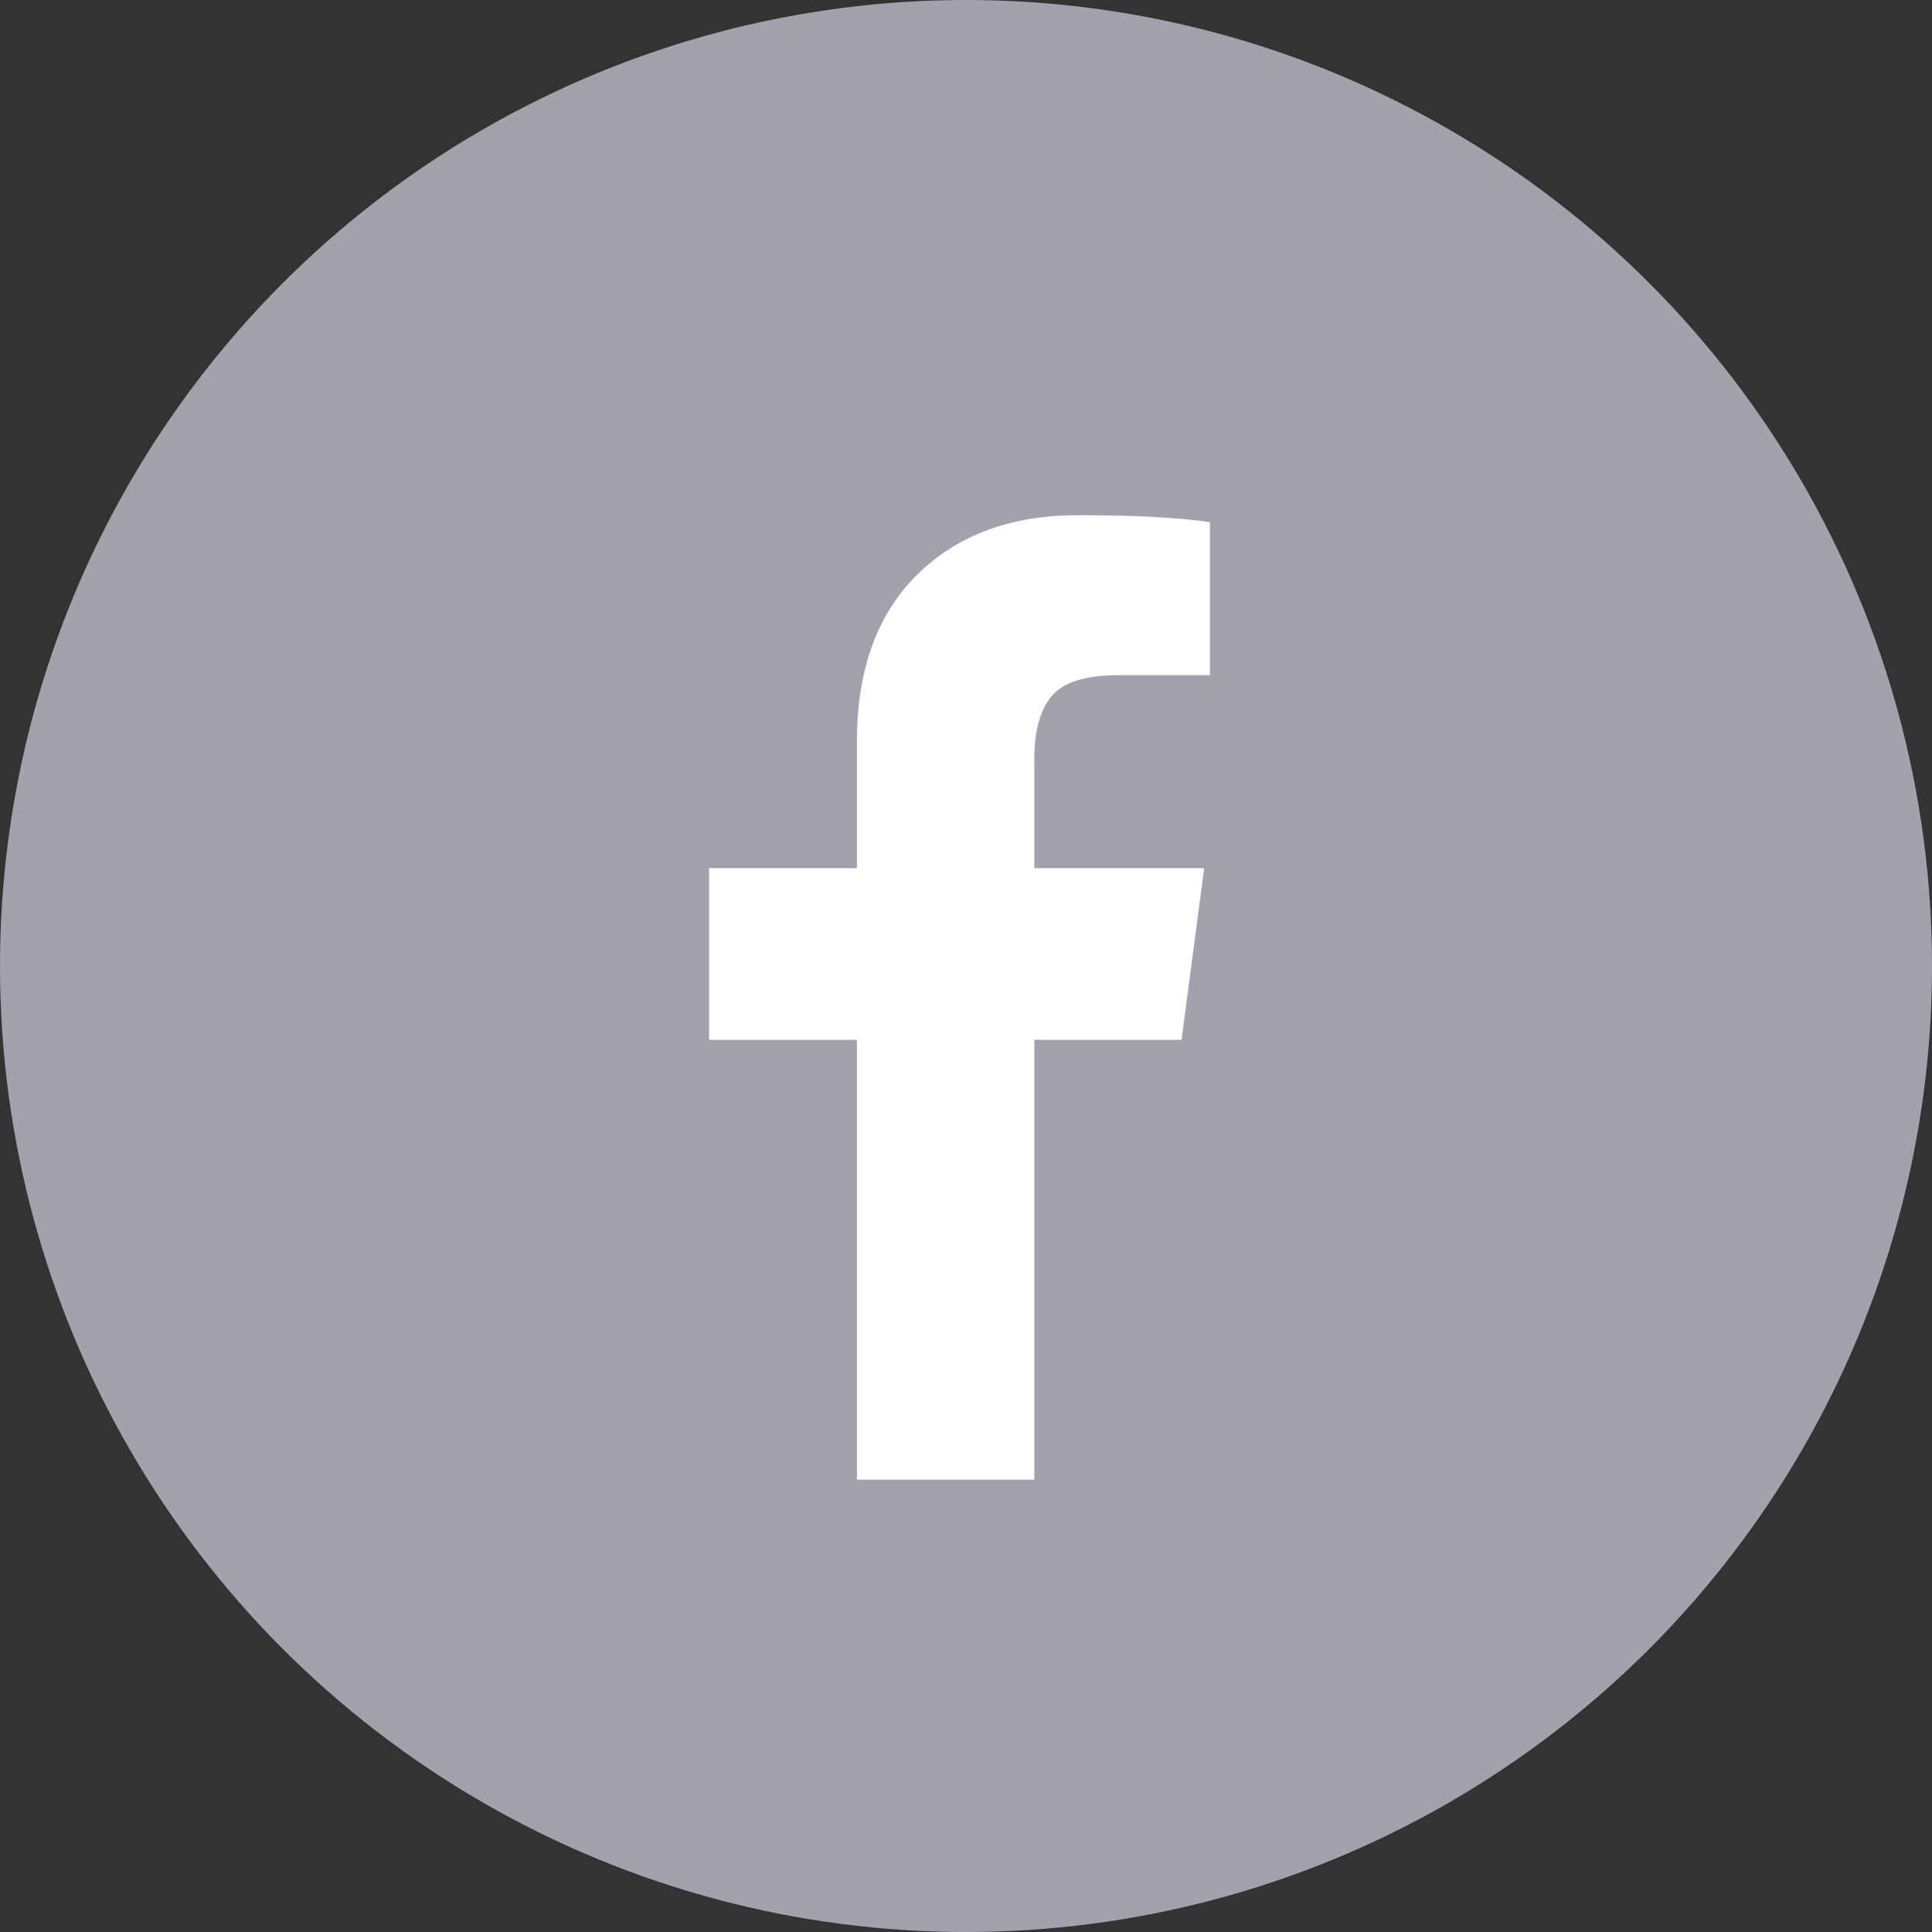
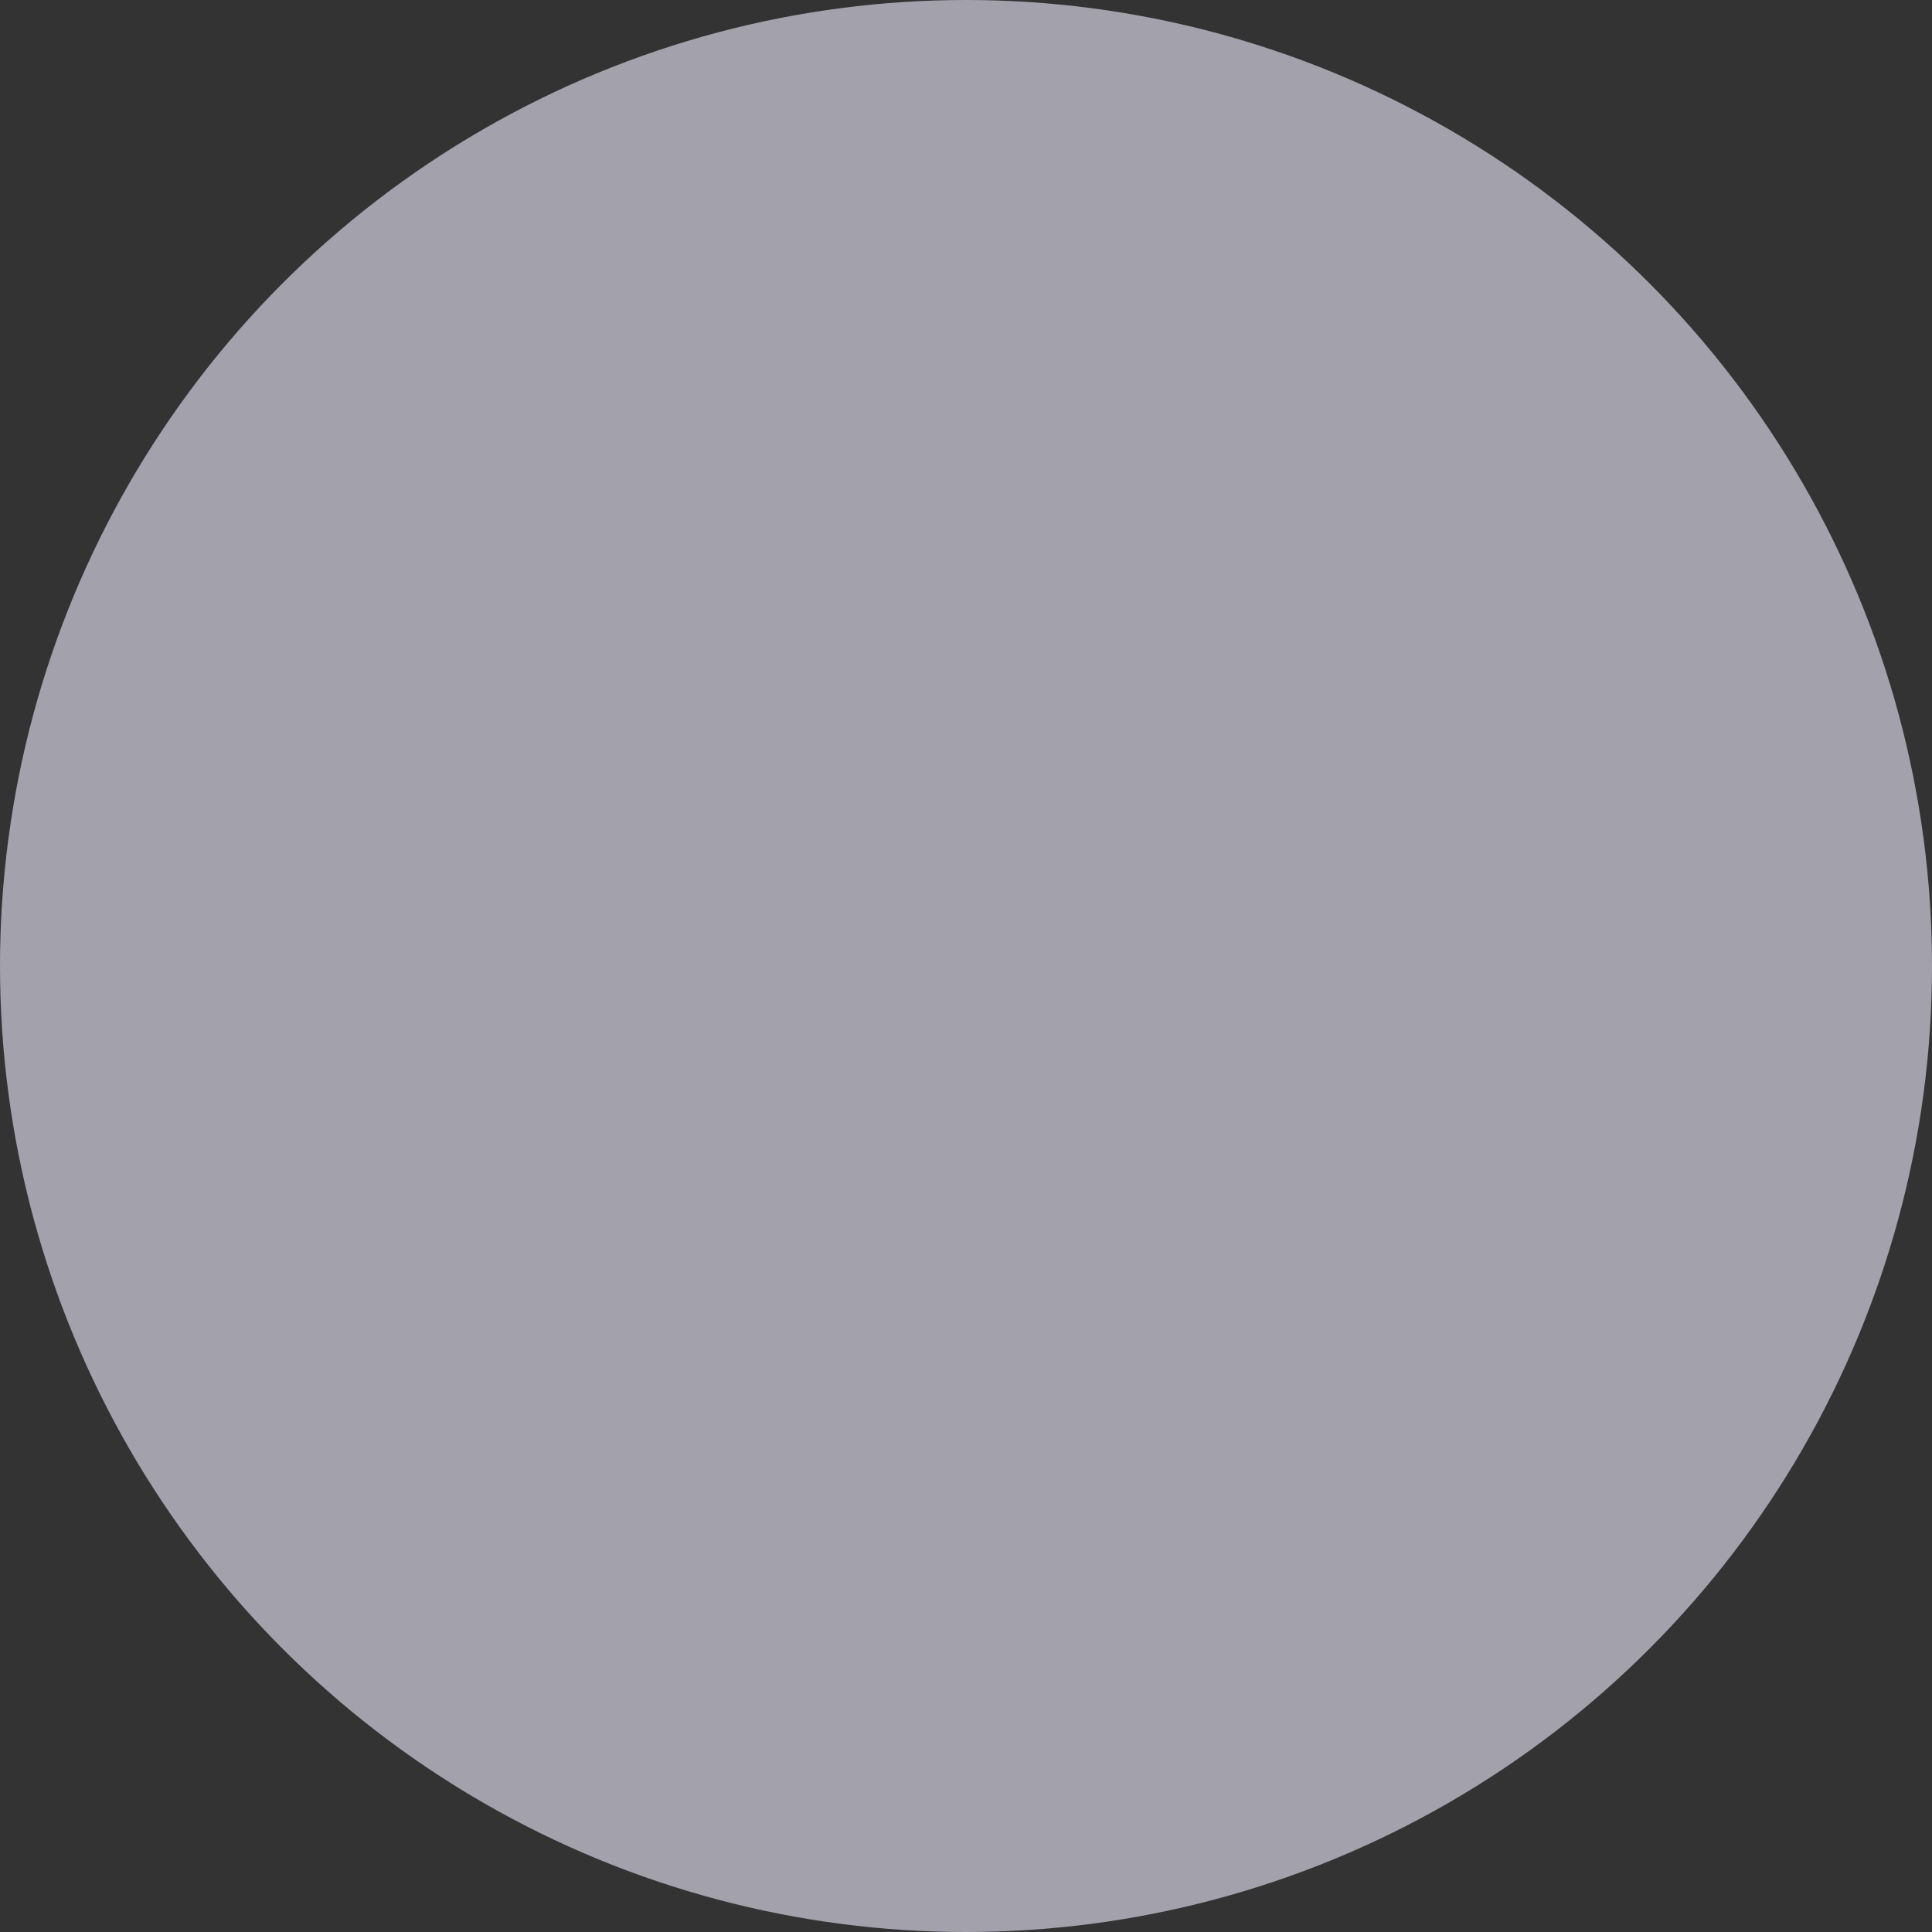
<svg xmlns="http://www.w3.org/2000/svg" width="30px" height="30px" viewBox="0 0 30 30" version="1.1">
  <rect x="0" y="0" width="30" height="30" fill="#333333" stroke="none" />
  <title>编组 16</title>
  <g id="1.1" stroke="none" stroke-width="1" fill="none" fill-rule="evenodd">
    <g id="blognew" transform="translate(-1292, -2689)">
      <g id="编组-4" transform="translate(0, 1680)">
        <g id="编组-2" transform="translate(0, 680)">
          <g id="编组-6" transform="translate(1216, 329)">
            <g id="编组-16" transform="translate(76, 0)">
              <circle id="椭圆形备份" fill="#A3A1AB" cx="15" cy="15" r="15" />
              <g id="编组" transform="translate(11, 8)" fill="#FFFFFF" fill-rule="nonzero">
-                 <path d="M7.788,0.108 L7.788,2.484 L6.375,2.484 C5.859,2.484 5.511,2.592 5.331,2.808 C5.151,3.024 5.061,3.348 5.061,3.78 L5.061,5.481 L7.698,5.481 L7.347,8.146 L5.061,8.146 L5.061,14.977 L2.306,14.977 L2.306,8.146 L0.011,8.146 L0.011,5.481 L2.306,5.481 L2.306,3.519 C2.306,2.403 2.618,1.538 3.242,0.923 C3.866,0.308 4.698,-1.00725879e-15 5.736,-1.00725879e-15 C6.618,-1.00725879e-15 7.302,0.036 7.788,0.108 L7.788,0.108 Z" id="路径" />
-               </g>
+                 </g>
            </g>
          </g>
        </g>
      </g>
    </g>
  </g>
</svg>